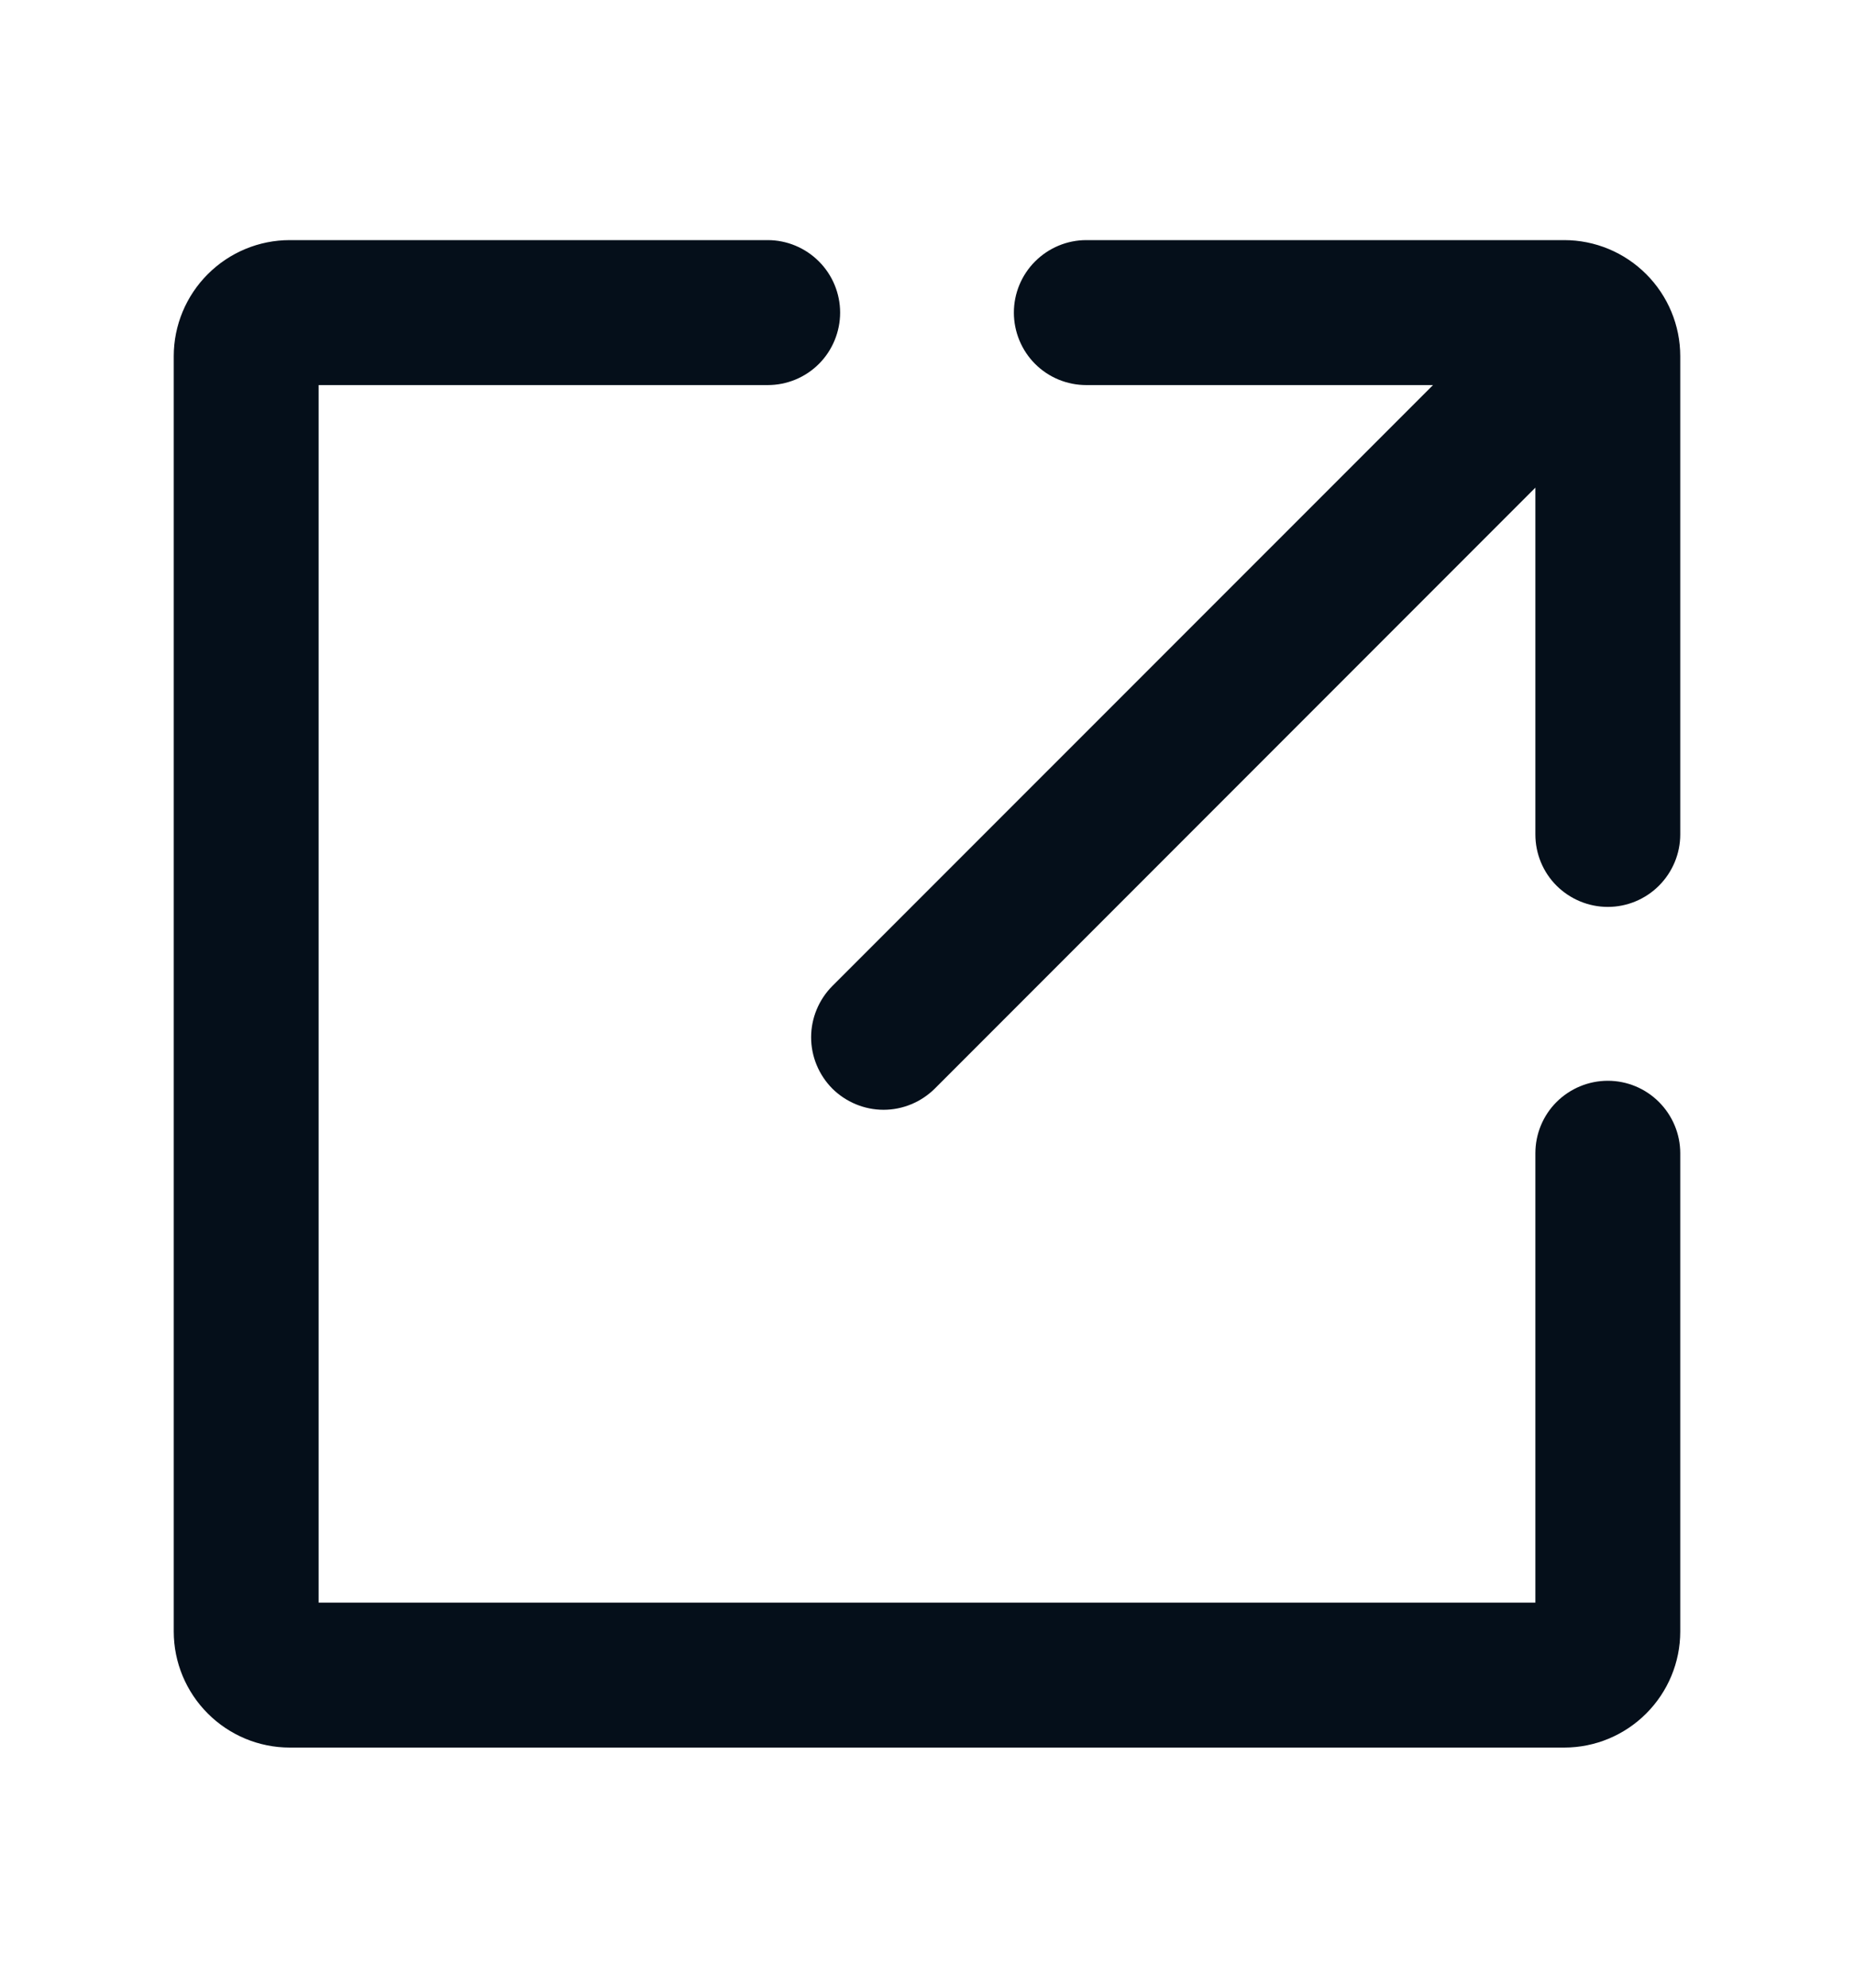
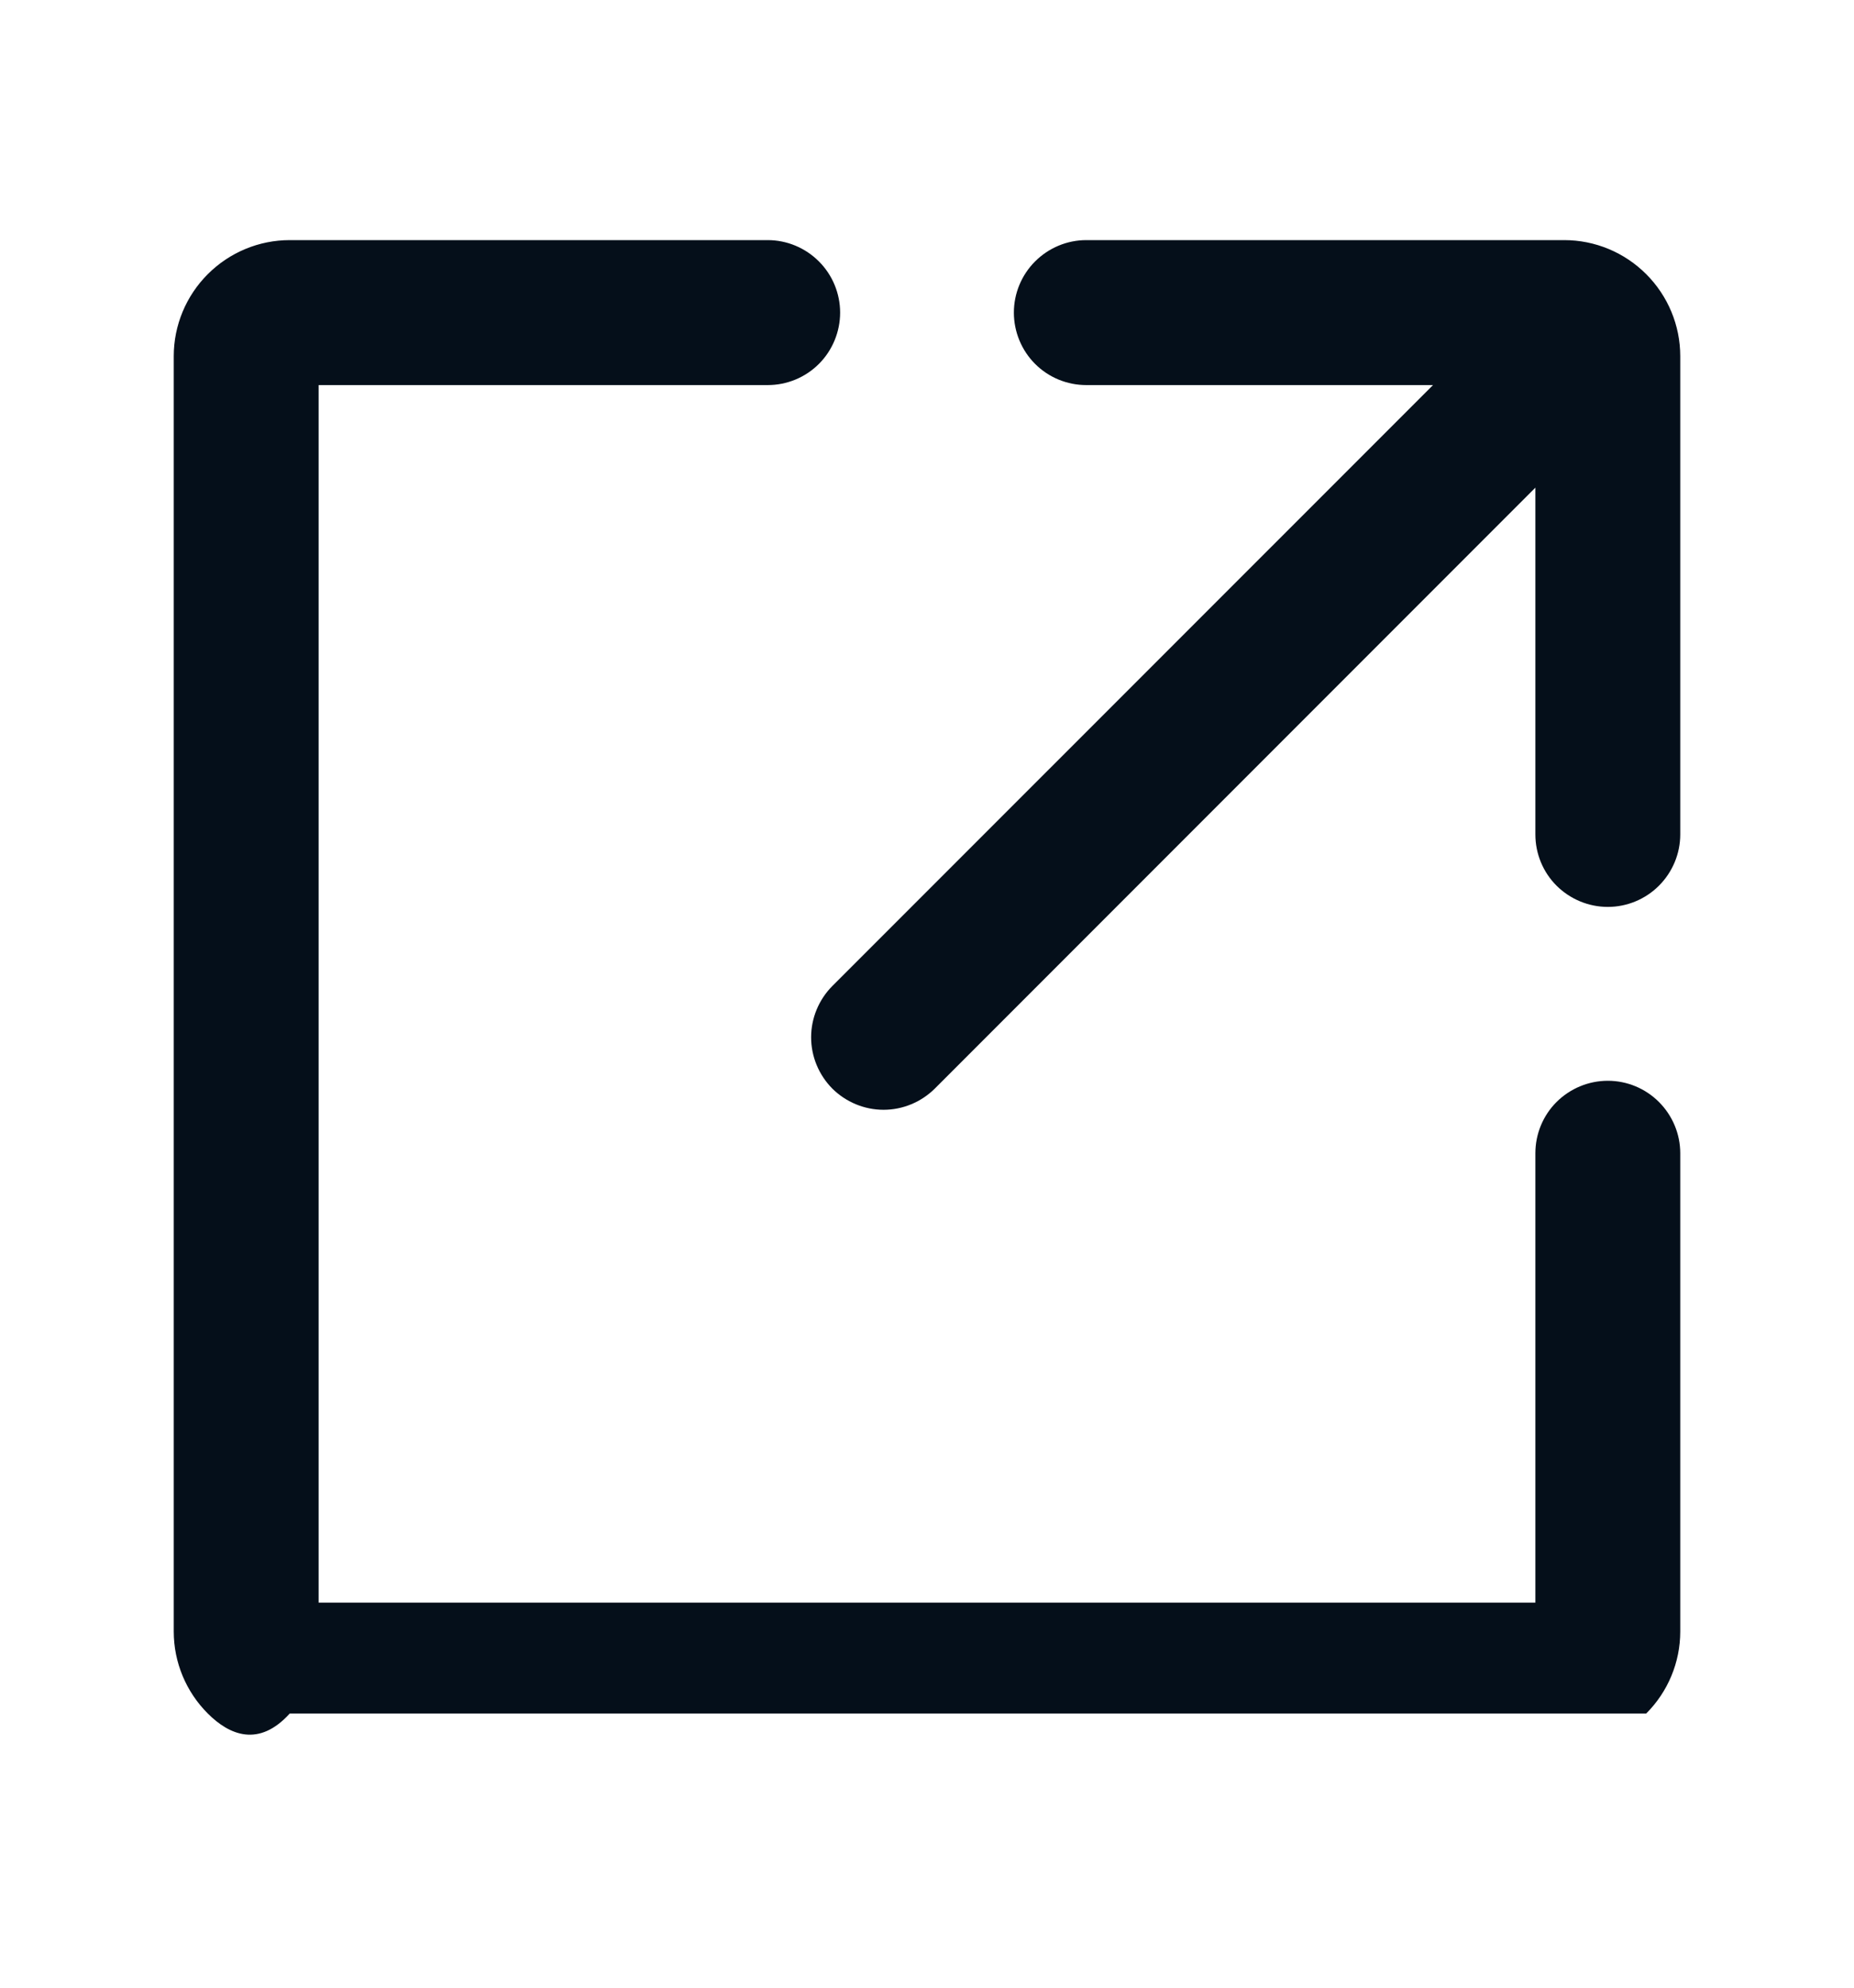
<svg xmlns="http://www.w3.org/2000/svg" width="14" height="15" viewBox="0 0 14 15" fill="none">
-   <path d="M12.688 8.703V12.312C12.688 12.545 12.595 12.767 12.431 12.931C12.267 13.095 12.045 13.188 11.812 13.188H2.188C1.955 13.188 1.733 13.095 1.569 12.931C1.405 12.767 1.312 12.545 1.312 12.312V2.688C1.312 2.455 1.405 2.233 1.569 2.069C1.733 1.905 1.955 1.812 2.188 1.812H5.797C5.942 1.812 6.081 1.87 6.184 1.973C6.286 2.075 6.344 2.214 6.344 2.359C6.344 2.504 6.286 2.644 6.184 2.746C6.081 2.849 5.942 2.906 5.797 2.906H2.406V12.094H11.594V8.703C11.594 8.558 11.651 8.419 11.754 8.316C11.857 8.214 11.996 8.156 12.141 8.156C12.286 8.156 12.425 8.214 12.527 8.316C12.63 8.419 12.688 8.558 12.688 8.703ZM11.812 1.812C12.045 1.812 12.267 1.905 12.431 2.069C12.595 2.233 12.688 2.455 12.688 2.688V6.297C12.688 6.442 12.63 6.581 12.527 6.684C12.425 6.786 12.286 6.844 12.141 6.844C11.996 6.844 11.857 6.786 11.754 6.684C11.651 6.581 11.594 6.442 11.594 6.297V3.68L7.059 8.215C6.956 8.317 6.817 8.375 6.672 8.375C6.527 8.375 6.388 8.317 6.285 8.215C6.183 8.112 6.125 7.973 6.125 7.828C6.125 7.683 6.183 7.544 6.285 7.441L10.821 2.906H8.203C8.058 2.906 7.919 2.849 7.816 2.746C7.714 2.644 7.656 2.504 7.656 2.359C7.656 2.214 7.714 2.075 7.816 1.973C7.919 1.87 8.058 1.812 8.203 1.812H11.812Z" fill="#050F1AF2" />
+   <path d="M12.688 8.703V12.312C12.688 12.545 12.595 12.767 12.431 12.931H2.188C1.955 13.188 1.733 13.095 1.569 12.931C1.405 12.767 1.312 12.545 1.312 12.312V2.688C1.312 2.455 1.405 2.233 1.569 2.069C1.733 1.905 1.955 1.812 2.188 1.812H5.797C5.942 1.812 6.081 1.87 6.184 1.973C6.286 2.075 6.344 2.214 6.344 2.359C6.344 2.504 6.286 2.644 6.184 2.746C6.081 2.849 5.942 2.906 5.797 2.906H2.406V12.094H11.594V8.703C11.594 8.558 11.651 8.419 11.754 8.316C11.857 8.214 11.996 8.156 12.141 8.156C12.286 8.156 12.425 8.214 12.527 8.316C12.63 8.419 12.688 8.558 12.688 8.703ZM11.812 1.812C12.045 1.812 12.267 1.905 12.431 2.069C12.595 2.233 12.688 2.455 12.688 2.688V6.297C12.688 6.442 12.63 6.581 12.527 6.684C12.425 6.786 12.286 6.844 12.141 6.844C11.996 6.844 11.857 6.786 11.754 6.684C11.651 6.581 11.594 6.442 11.594 6.297V3.68L7.059 8.215C6.956 8.317 6.817 8.375 6.672 8.375C6.527 8.375 6.388 8.317 6.285 8.215C6.183 8.112 6.125 7.973 6.125 7.828C6.125 7.683 6.183 7.544 6.285 7.441L10.821 2.906H8.203C8.058 2.906 7.919 2.849 7.816 2.746C7.714 2.644 7.656 2.504 7.656 2.359C7.656 2.214 7.714 2.075 7.816 1.973C7.919 1.87 8.058 1.812 8.203 1.812H11.812Z" fill="#050F1AF2" />
</svg>